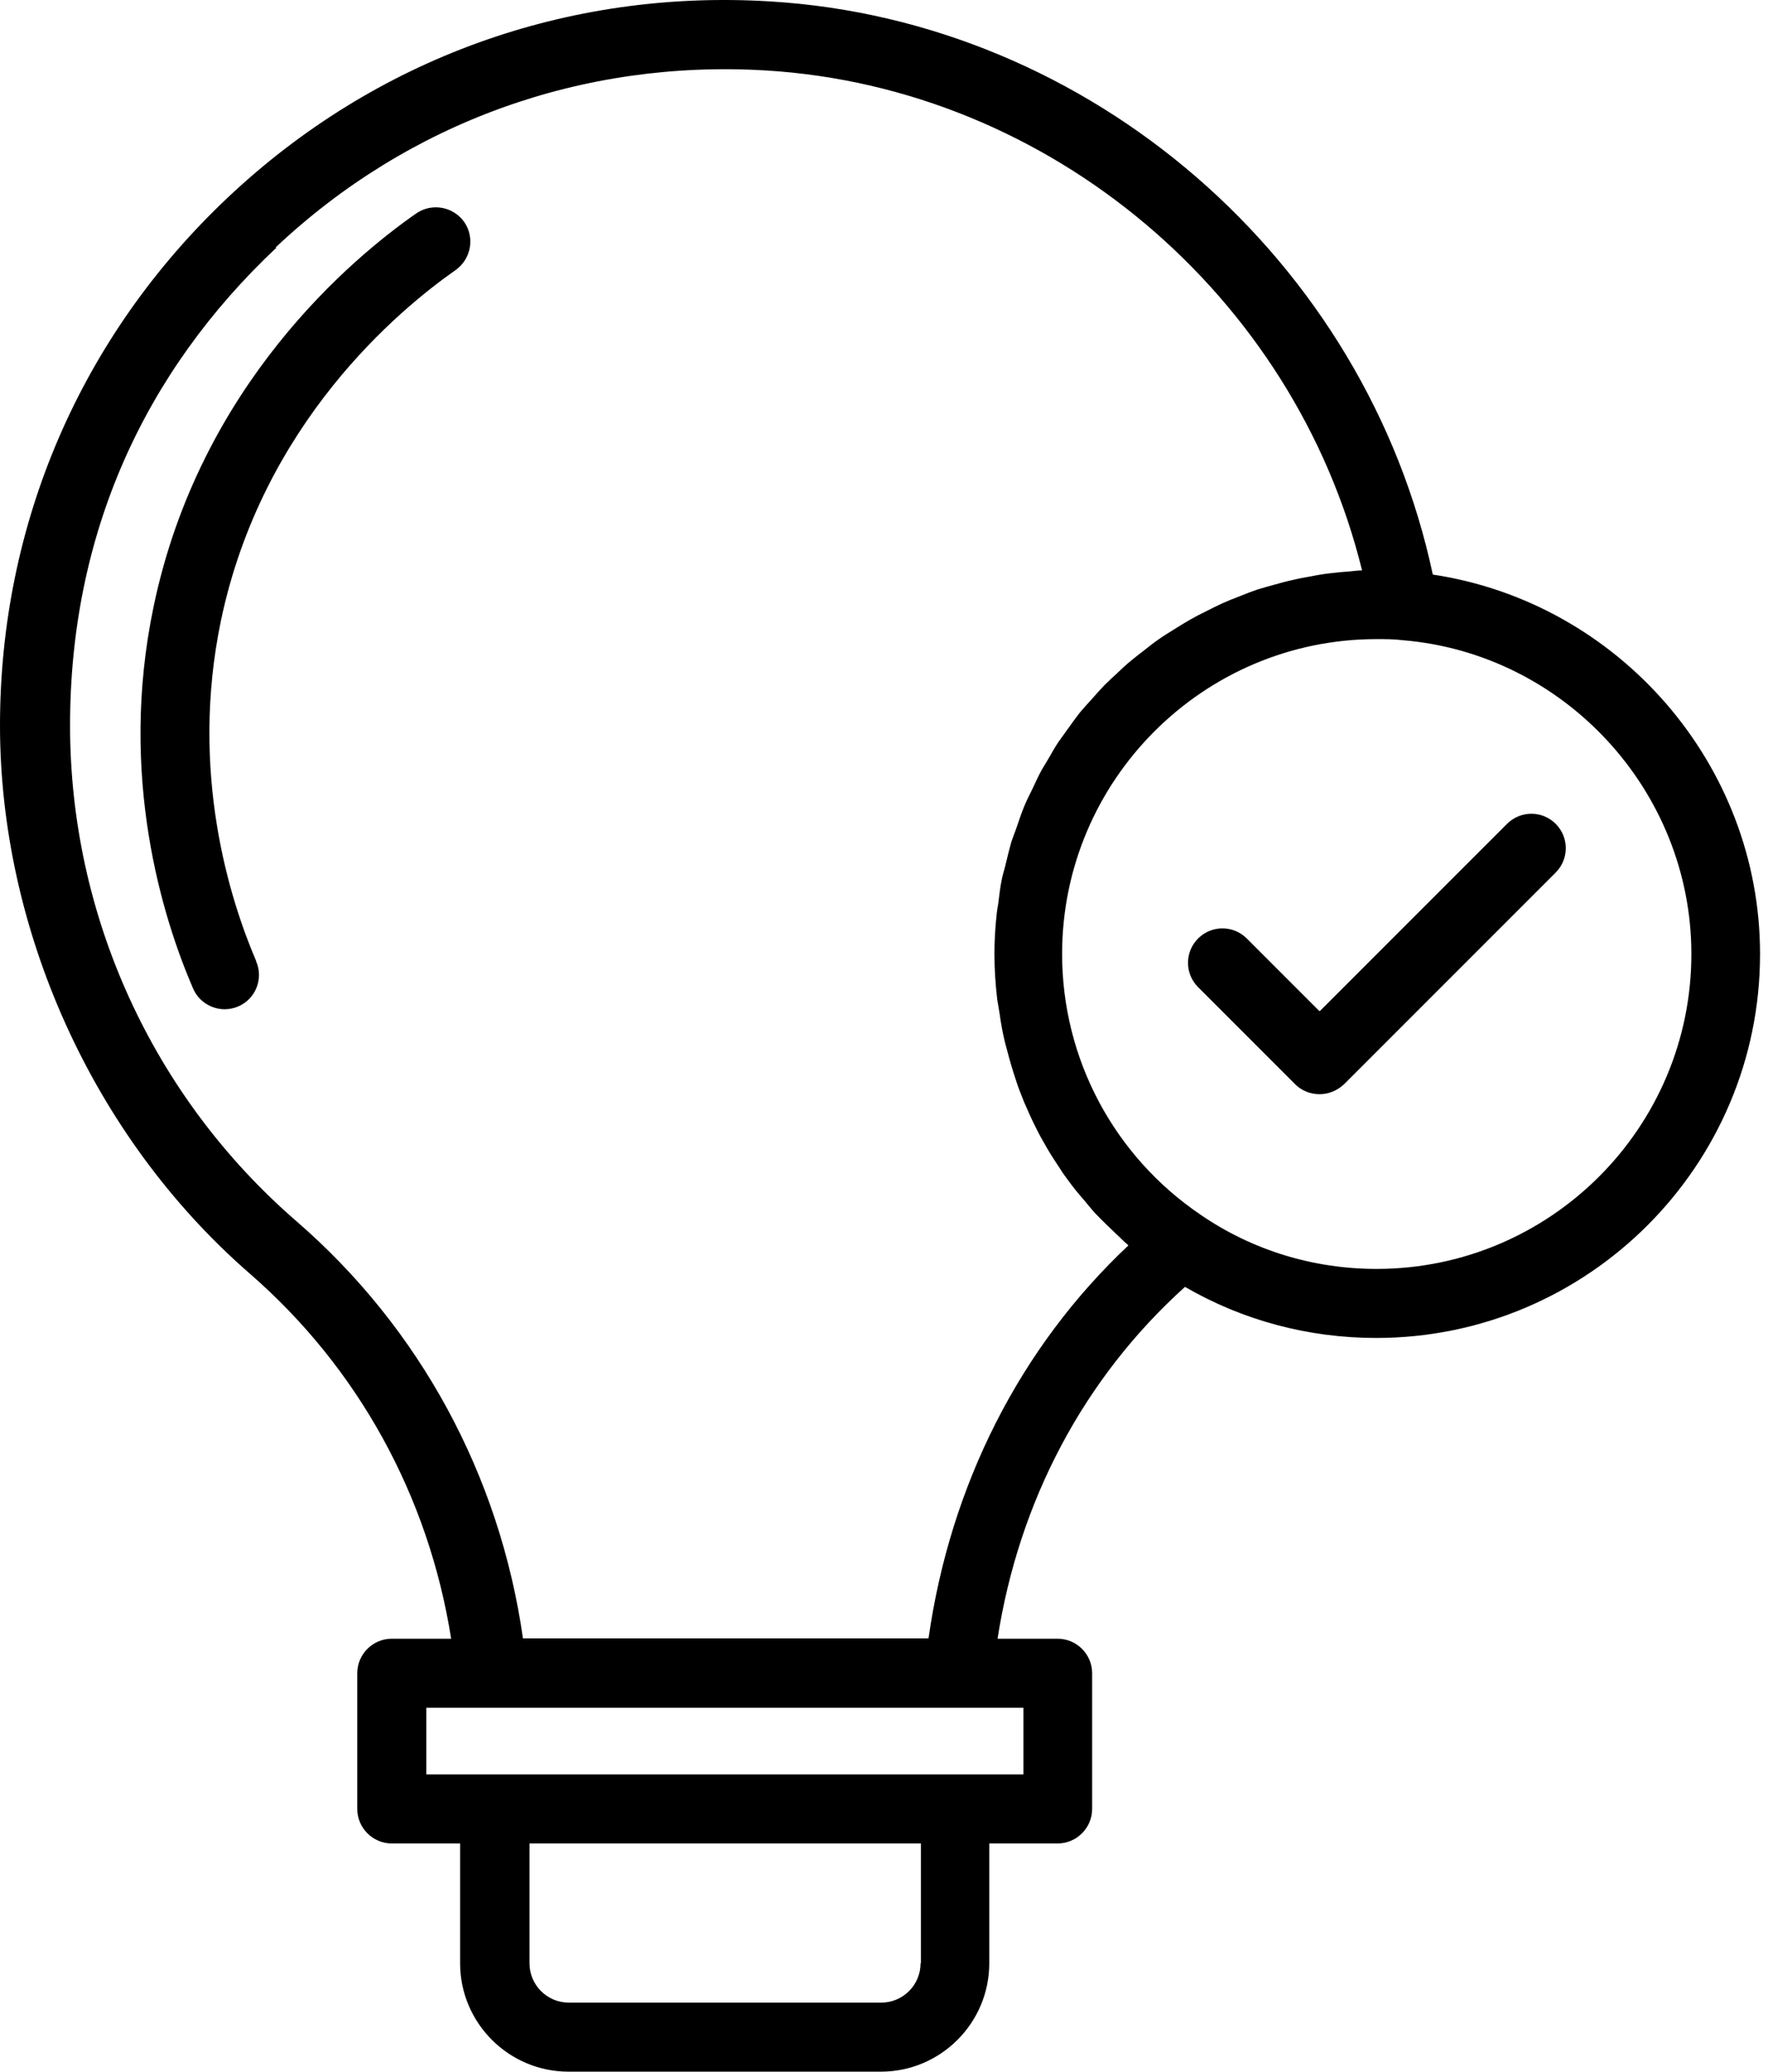
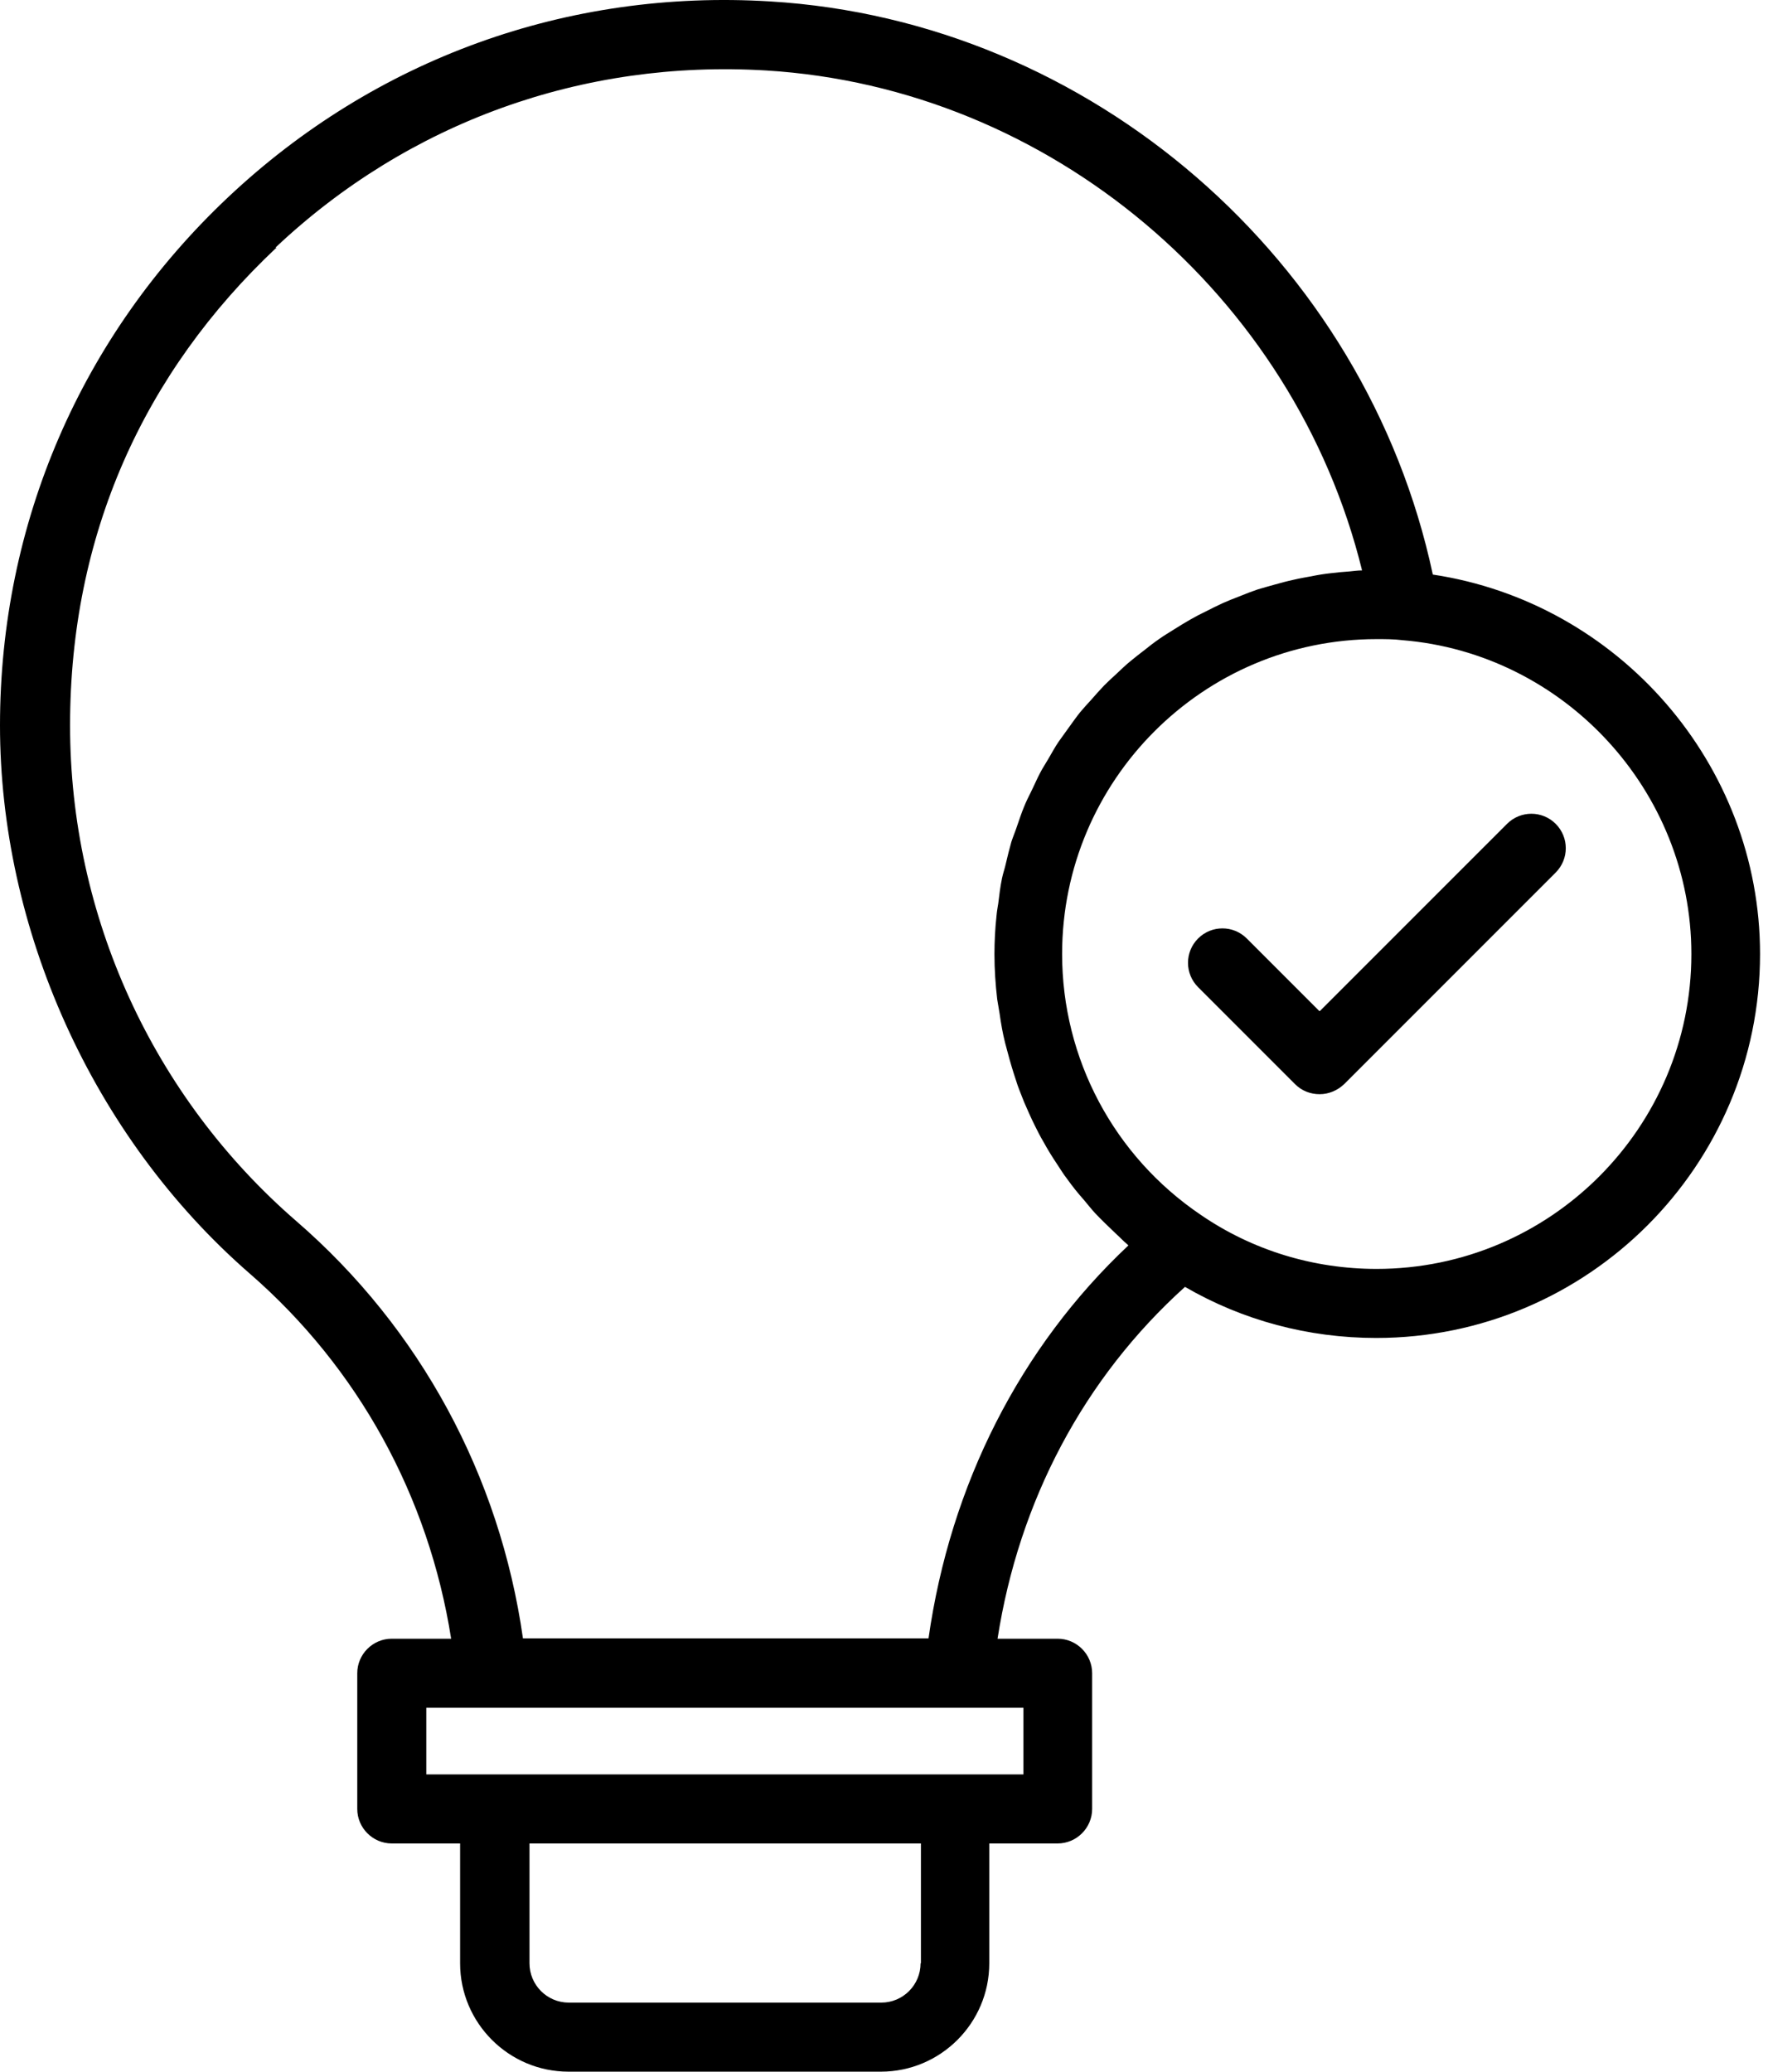
<svg xmlns="http://www.w3.org/2000/svg" width="70" height="82" viewBox="0 0 70 82" fill="none">
  <path d="M9.895 50.416C14.186 54.147 16.974 59.231 17.862 64.862H15.511C14.76 64.862 14.145 65.477 14.145 66.228V71.599C14.145 72.351 14.76 72.966 15.511 72.966H18.217V77.708C18.217 80.073 20.144 81.999 22.509 81.999H34.877C37.241 81.999 39.168 80.073 39.168 77.708V72.966H41.874C42.626 72.966 43.241 72.351 43.241 71.599V66.228C43.241 65.477 42.626 64.862 41.874 64.862H39.496C40.343 59.409 42.913 54.544 46.917 50.936C49.199 52.261 51.796 52.958 54.488 52.958C62.866 52.958 69.685 46.139 69.685 37.761C69.685 30.245 64.082 23.849 56.729 22.742C54.078 10.305 43.2 0.821 30.49 0.056C22.468 -0.436 14.855 2.324 9.034 7.804C3.212 13.285 0 20.719 0 28.714C0 36.709 3.608 44.95 9.895 50.416ZM36.448 77.708C36.448 78.569 35.751 79.266 34.89 79.266H22.522C21.661 79.266 20.964 78.569 20.964 77.708V72.966H36.462V77.708H36.448ZM40.521 70.233H16.878V67.595H40.521V70.233ZM66.966 37.761C66.966 44.636 61.376 50.225 54.502 50.225C52.001 50.225 49.582 49.487 47.532 48.079C44.102 45.756 42.052 41.902 42.052 37.761C42.052 30.887 47.641 25.297 54.502 25.297C54.843 25.297 55.185 25.297 55.513 25.338C61.936 25.858 66.966 31.311 66.966 37.761ZM10.906 9.8C16.167 4.839 23.069 2.352 30.326 2.789C41.573 3.472 51.249 11.686 53.928 22.578C53.75 22.578 53.586 22.605 53.422 22.619C53.176 22.633 52.93 22.66 52.698 22.687C52.438 22.715 52.178 22.756 51.919 22.81C51.687 22.851 51.454 22.892 51.222 22.947C50.962 23.002 50.716 23.07 50.47 23.138C50.238 23.206 50.019 23.261 49.8 23.329C49.554 23.412 49.309 23.507 49.076 23.603C48.858 23.685 48.653 23.767 48.434 23.863C48.202 23.972 47.969 24.081 47.737 24.204C47.532 24.3 47.327 24.409 47.136 24.518C46.917 24.642 46.698 24.778 46.48 24.915C46.288 25.038 46.097 25.147 45.906 25.284C45.687 25.434 45.496 25.584 45.291 25.748C45.113 25.885 44.935 26.022 44.771 26.159C44.566 26.322 44.389 26.5 44.197 26.678C44.033 26.828 43.869 26.978 43.719 27.129C43.541 27.32 43.364 27.511 43.2 27.703C43.049 27.867 42.899 28.031 42.762 28.195C42.598 28.4 42.448 28.618 42.298 28.823C42.175 29.001 42.038 29.179 41.915 29.356C41.765 29.575 41.642 29.807 41.505 30.04C41.396 30.231 41.273 30.409 41.177 30.6C41.054 30.832 40.945 31.092 40.822 31.338C40.726 31.529 40.63 31.721 40.548 31.926C40.439 32.185 40.357 32.445 40.261 32.718C40.193 32.923 40.111 33.115 40.043 33.32C39.961 33.607 39.892 33.894 39.824 34.181C39.783 34.372 39.715 34.563 39.674 34.755C39.605 35.083 39.564 35.424 39.523 35.766C39.496 35.93 39.469 36.08 39.455 36.244C39.4 36.75 39.373 37.256 39.373 37.775C39.373 38.376 39.414 38.964 39.482 39.552C39.51 39.743 39.551 39.934 39.578 40.126C39.633 40.522 39.701 40.904 39.797 41.287C39.851 41.506 39.92 41.724 39.974 41.943C40.07 42.285 40.179 42.627 40.289 42.955C40.371 43.187 40.466 43.406 40.548 43.624C40.685 43.938 40.822 44.253 40.972 44.553C41.081 44.772 41.191 44.991 41.314 45.196C41.478 45.496 41.655 45.783 41.847 46.07C41.983 46.275 42.106 46.48 42.257 46.672C42.462 46.959 42.68 47.232 42.913 47.492C43.063 47.669 43.2 47.847 43.364 48.025C43.637 48.312 43.924 48.585 44.211 48.858C44.348 48.981 44.471 49.118 44.621 49.241C44.635 49.255 44.662 49.282 44.676 49.296C40.384 53.327 37.624 58.78 36.763 64.848H20.705C19.789 58.411 16.632 52.576 11.739 48.339C6.041 43.406 2.774 36.244 2.774 28.714C2.774 21.184 5.672 14.761 10.947 9.8H10.906Z" fill="black" />
  <path d="M52.233 40.016L49.363 37.146C48.83 36.613 47.969 36.613 47.436 37.146C46.903 37.679 46.903 38.54 47.436 39.073L51.276 42.913C51.536 43.173 51.878 43.309 52.247 43.309C52.616 43.309 52.957 43.159 53.217 42.913L61.594 34.536C62.127 34.003 62.127 33.142 61.594 32.609C61.062 32.076 60.201 32.076 59.668 32.609L52.26 40.016H52.233Z" fill="black" />
-   <path d="M10.14 38.034C9.088 35.574 7.503 30.559 8.746 24.573C10.386 16.742 15.798 12.259 18.04 10.688C18.655 10.25 18.805 9.403 18.381 8.788C17.944 8.173 17.097 8.023 16.482 8.446C13.967 10.196 7.913 15.225 6.081 24.012C4.674 30.736 6.45 36.353 7.639 39.114C7.858 39.633 8.364 39.947 8.897 39.947C9.074 39.947 9.266 39.907 9.43 39.838C10.127 39.538 10.441 38.731 10.14 38.048V38.034Z" fill="black" />
</svg>